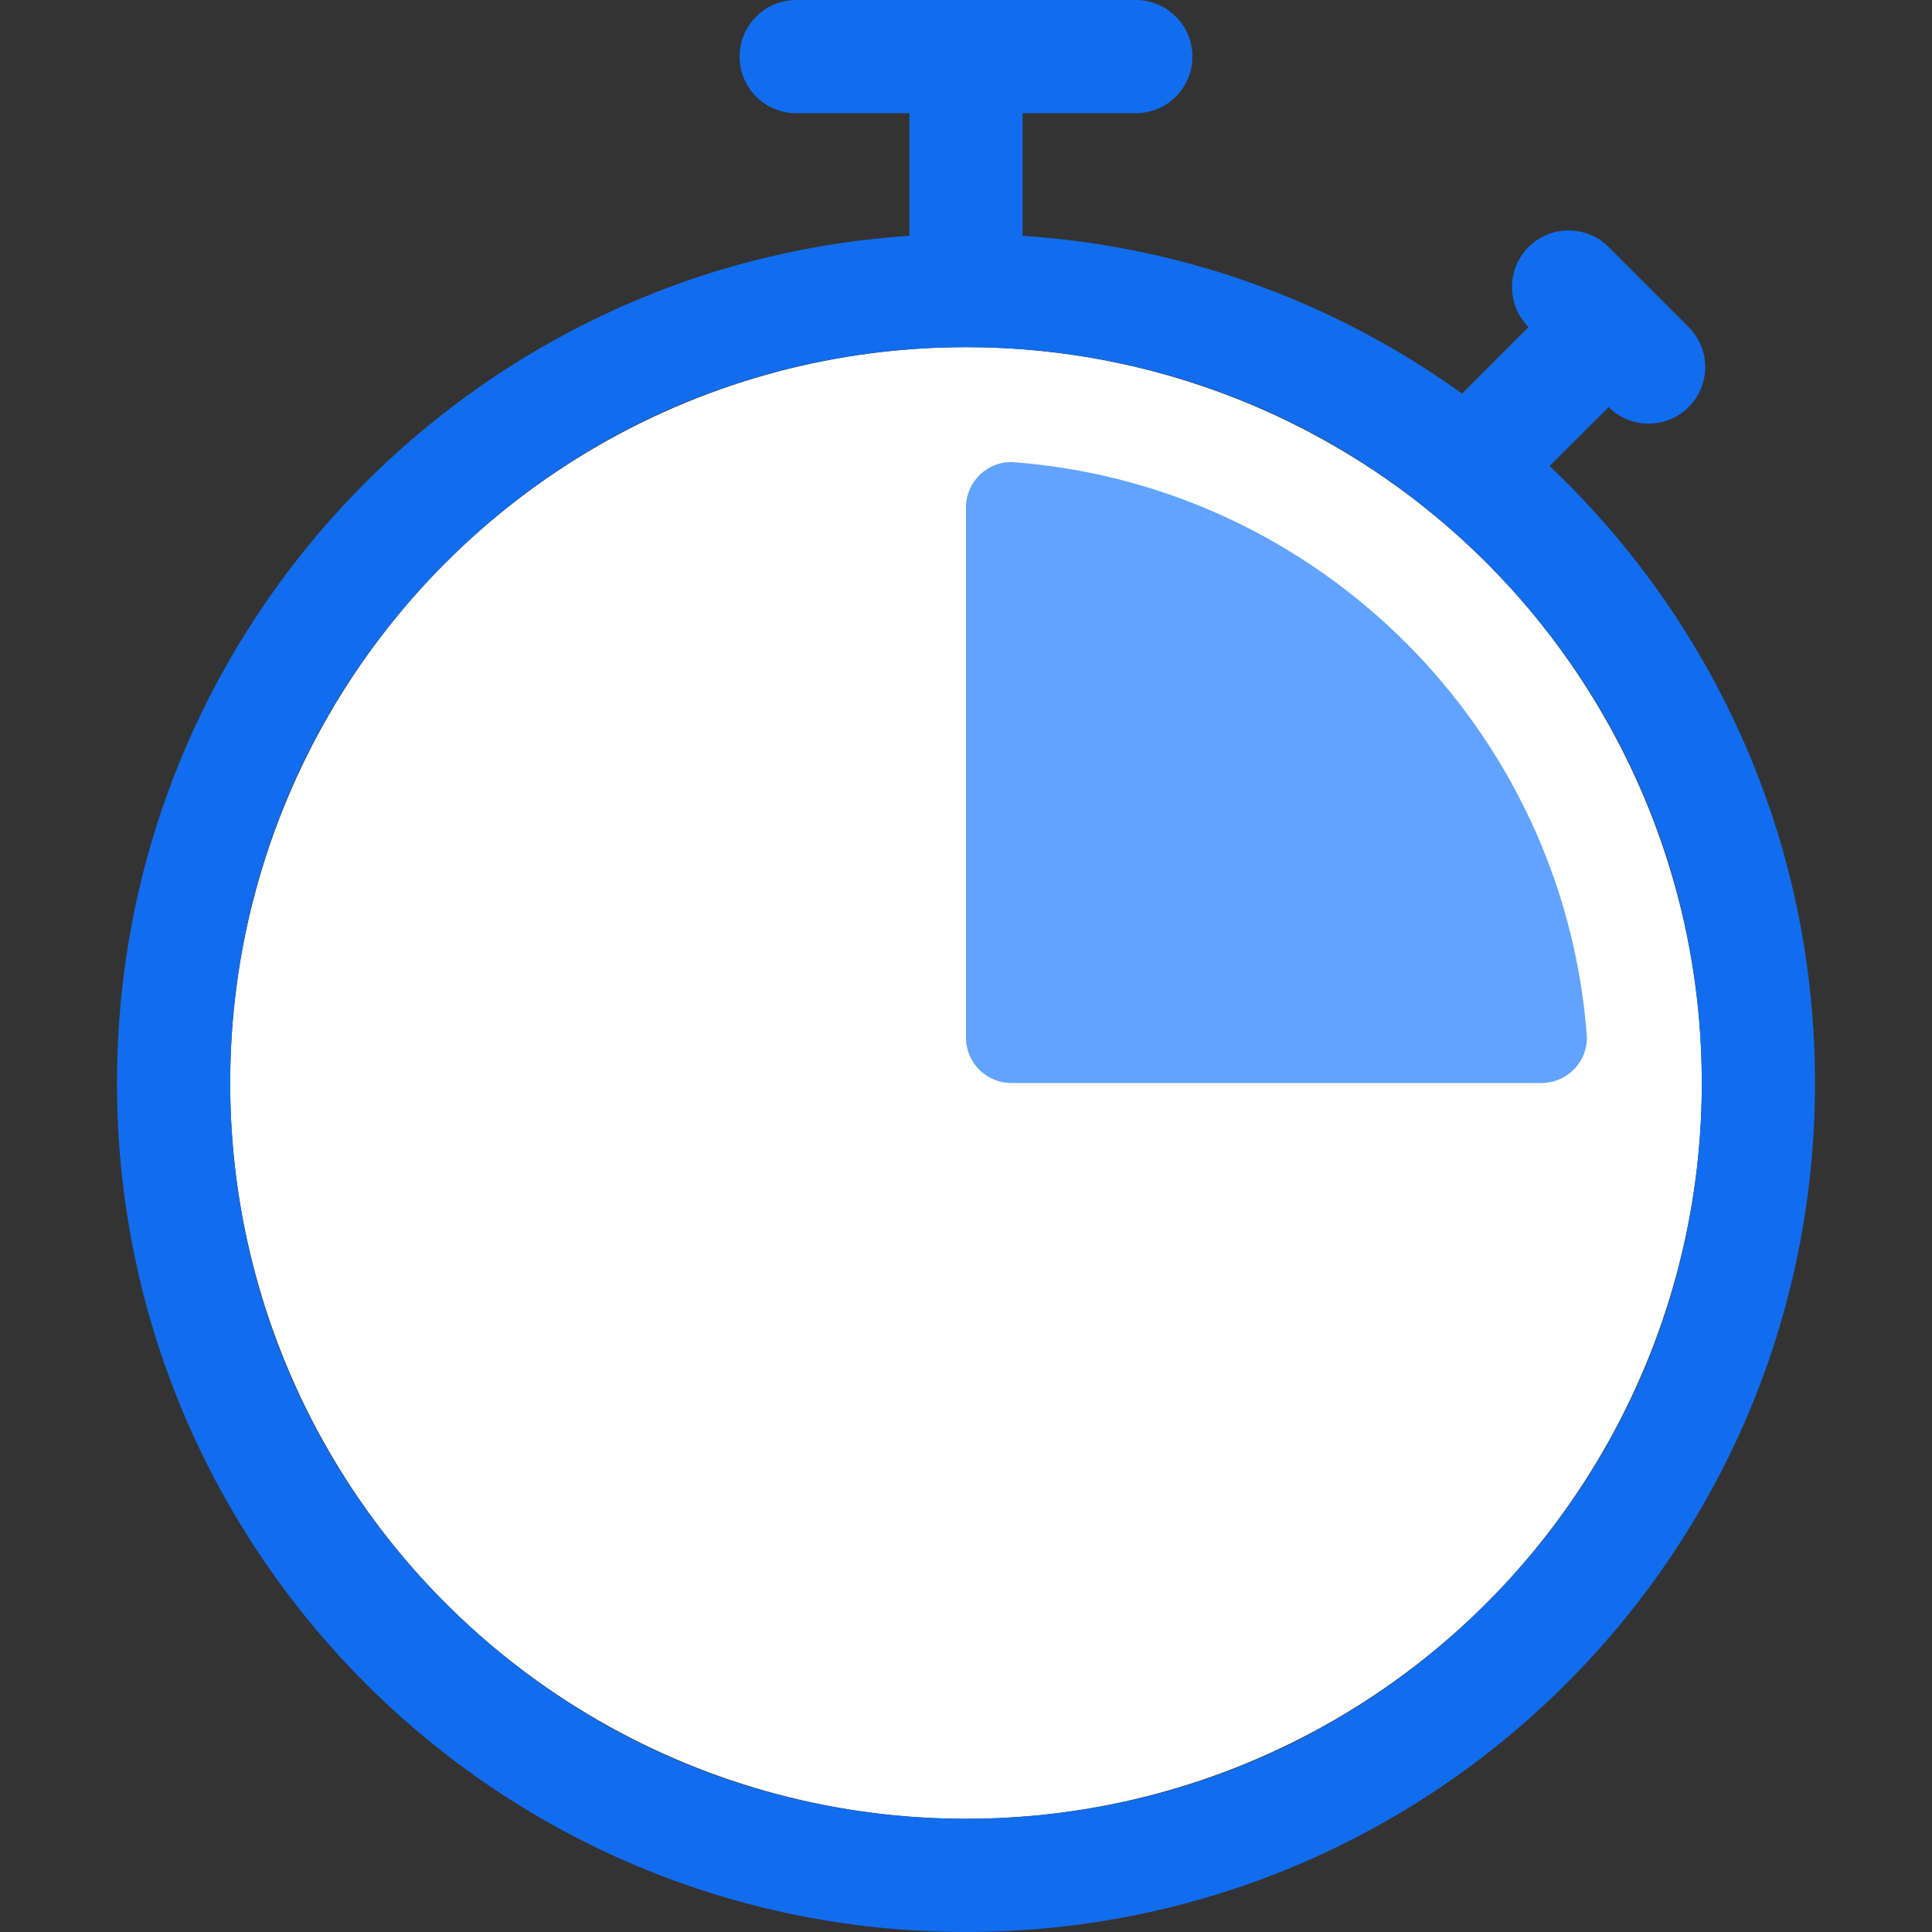
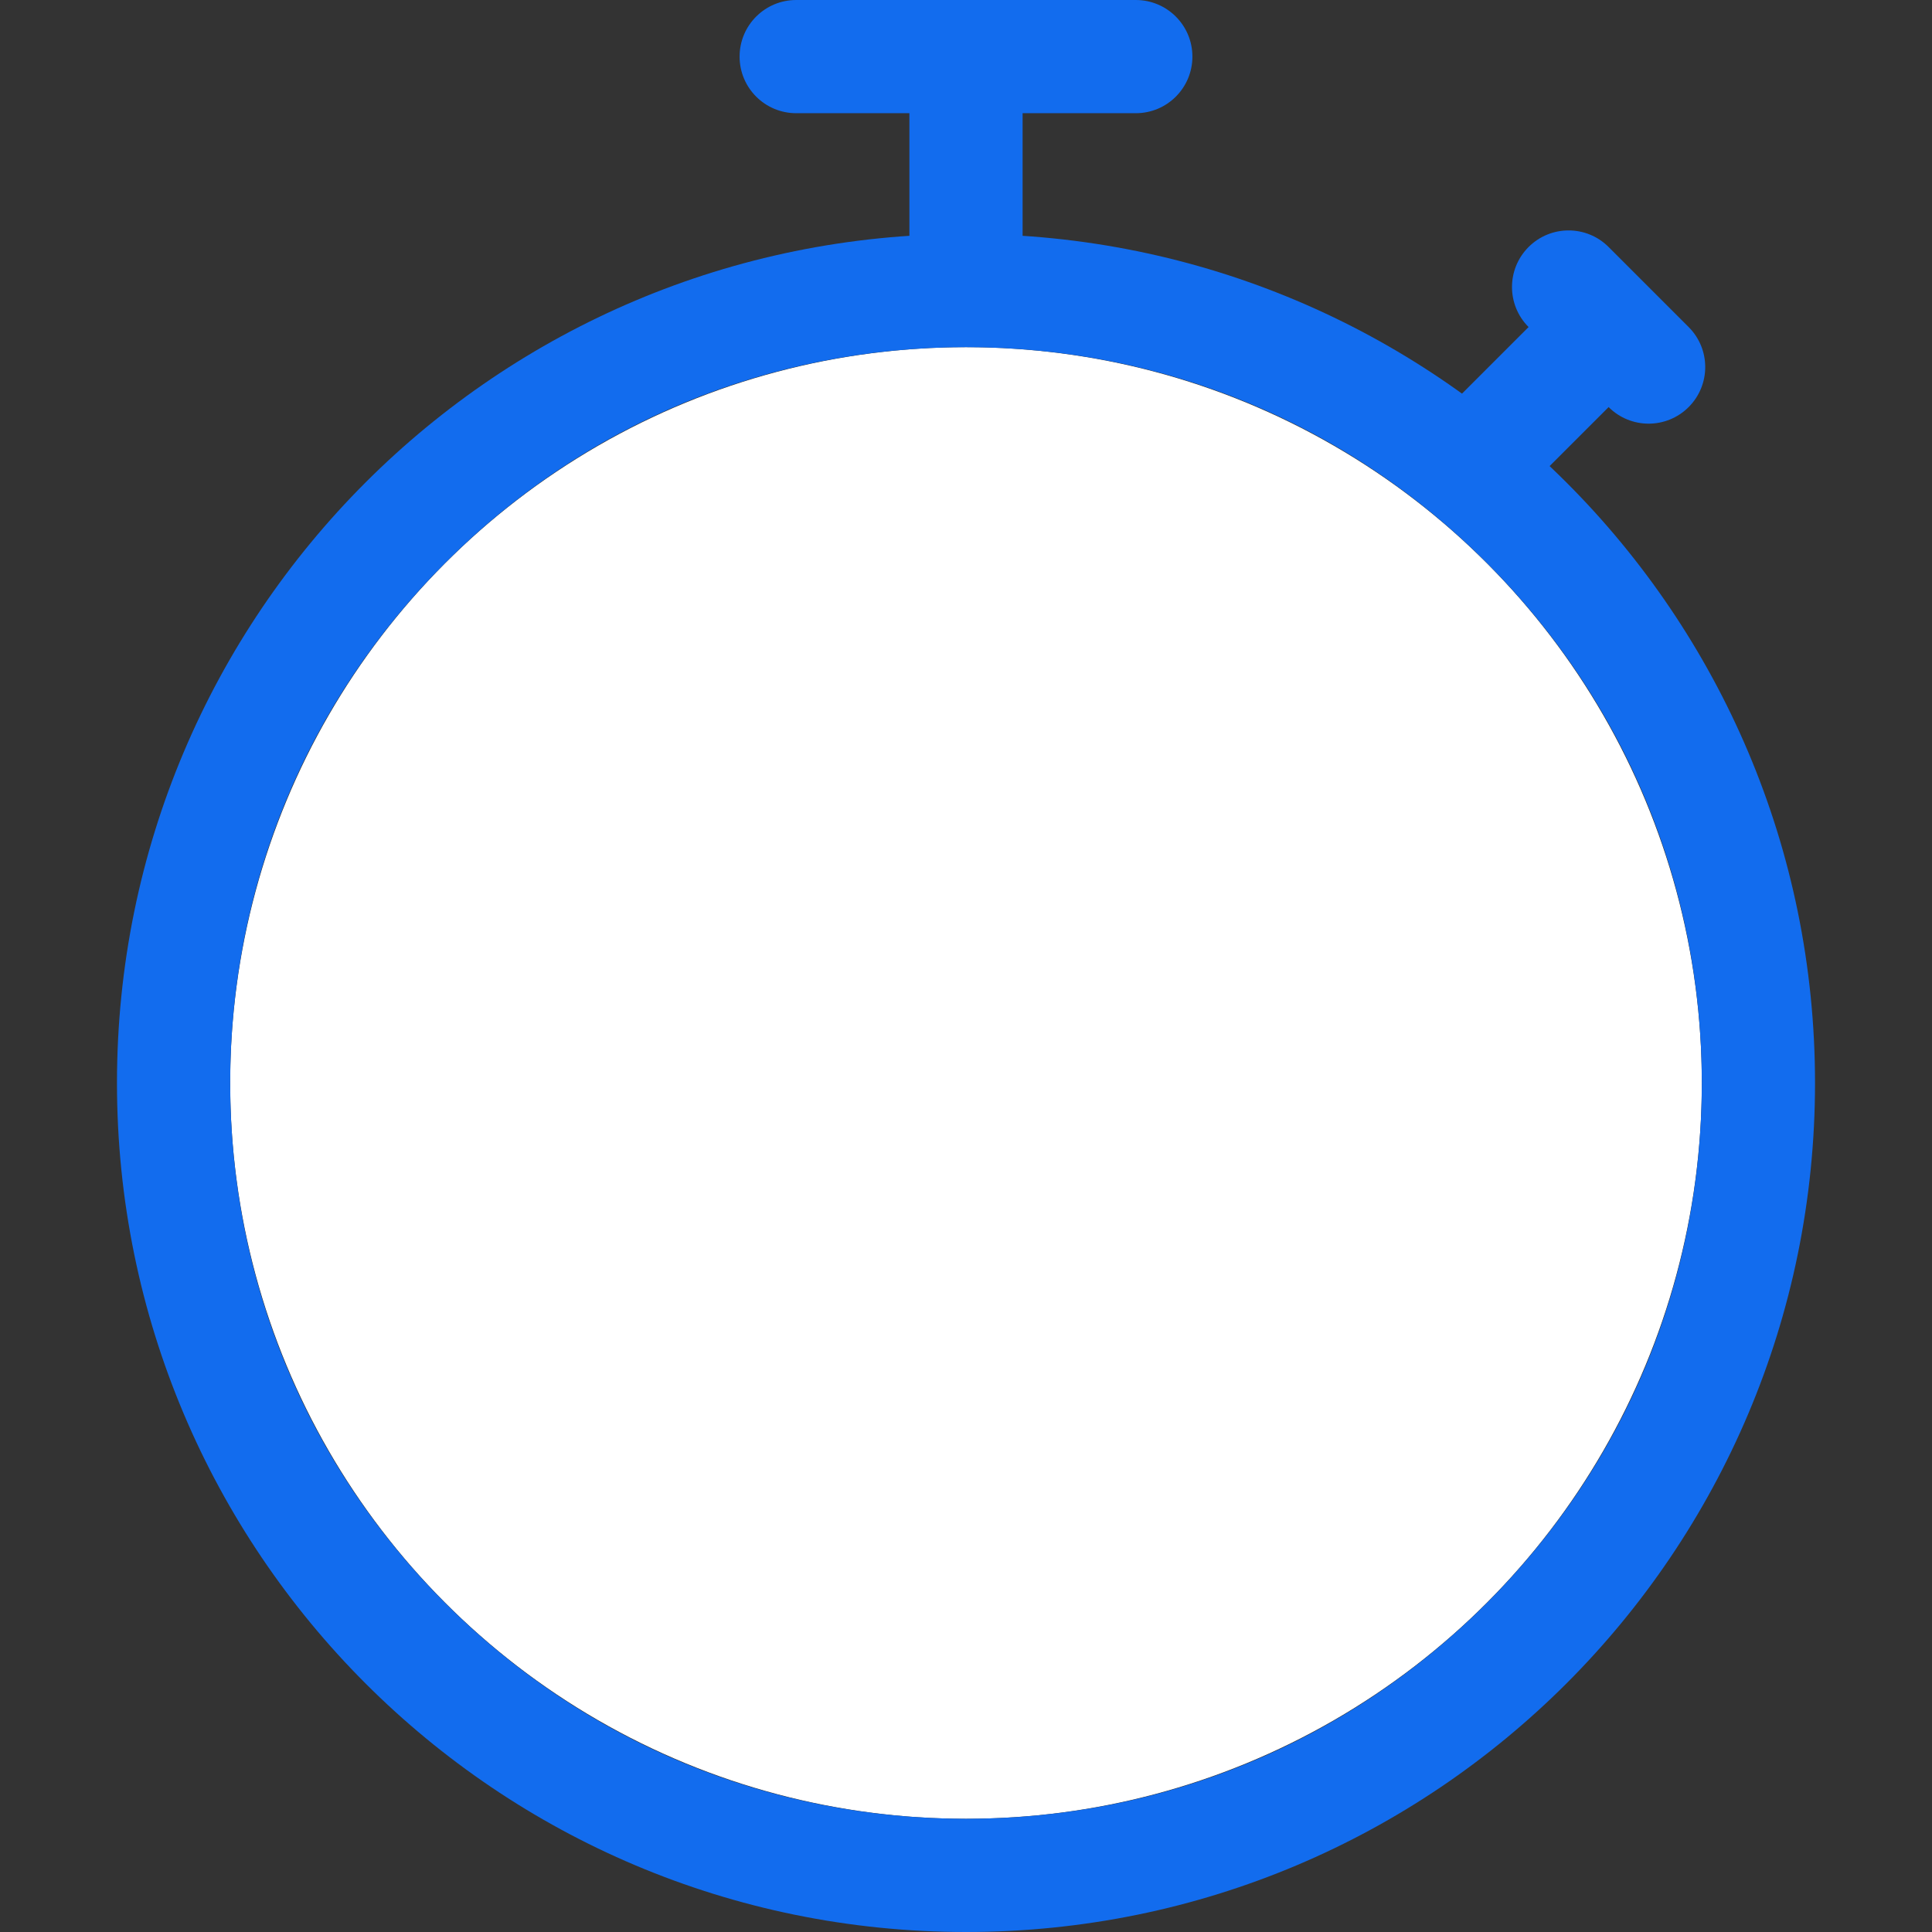
<svg xmlns="http://www.w3.org/2000/svg" id="Capa_1" viewBox="0 0 512 512">
  <rect x="0" y="0" width="512" height="512" fill="#333333" stroke="none" />
  <defs>
    <style>.cls-1{fill:#126cee;}.cls-2{fill:#fff;}.cls-3{fill:#61a3ff;}</style>
  </defs>
  <path class="cls-1" d="M241,15h30v62h-30V15Z" />
  <path class="cls-1" d="M378.08,113.68l37.62-37.62,21.21,21.21-37.62,37.62-21.21-21.21Z" />
  <circle class="cls-2" cx="256" cy="287" r="195" />
  <path class="cls-1" d="M211,0h90c8.28,0,15,6.71,15,15h0c0,8.29-6.71,15-15,15h-90c-8.28,0-15-6.71-15-15h0c0-8.29,6.71-15,15-15Z" />
-   <path class="cls-3" d="M408.53,287h-140.53c-6.63,0-12-5.37-12-12v-140.53c0-6.96,5.91-12.51,12.85-11.97,80.75,6.25,145.4,70.89,151.65,151.65.54,6.94-5.01,12.85-11.97,12.85Z" />
  <path class="cls-1" d="M405.09,65.46h0c5.86-5.86,15.35-5.86,21.21,0l21.21,21.21c5.86,5.86,5.86,15.35,0,21.21h0c-5.86,5.86-15.35,5.86-21.21,0l-21.21-21.21c-5.86-5.86-5.86-15.35,0-21.21Z" />
  <path class="cls-1" d="M256,92c52.13,0,101.11,20.27,137.92,57.08,36.81,36.81,57.08,85.79,57.08,137.92s-20.27,101.11-57.08,137.92c-36.81,36.81-85.79,57.08-137.92,57.08s-101.11-20.27-137.92-57.08c-36.81-36.81-57.08-85.79-57.08-137.92s20.27-101.11,57.08-137.92c36.81-36.81,85.79-57.08,137.92-57.08M256,62c-124.37,0-225,100.65-225,225s100.65,225,225,225,225-100.65,225-225S380.35,62,256,62h0Z" />
</svg>